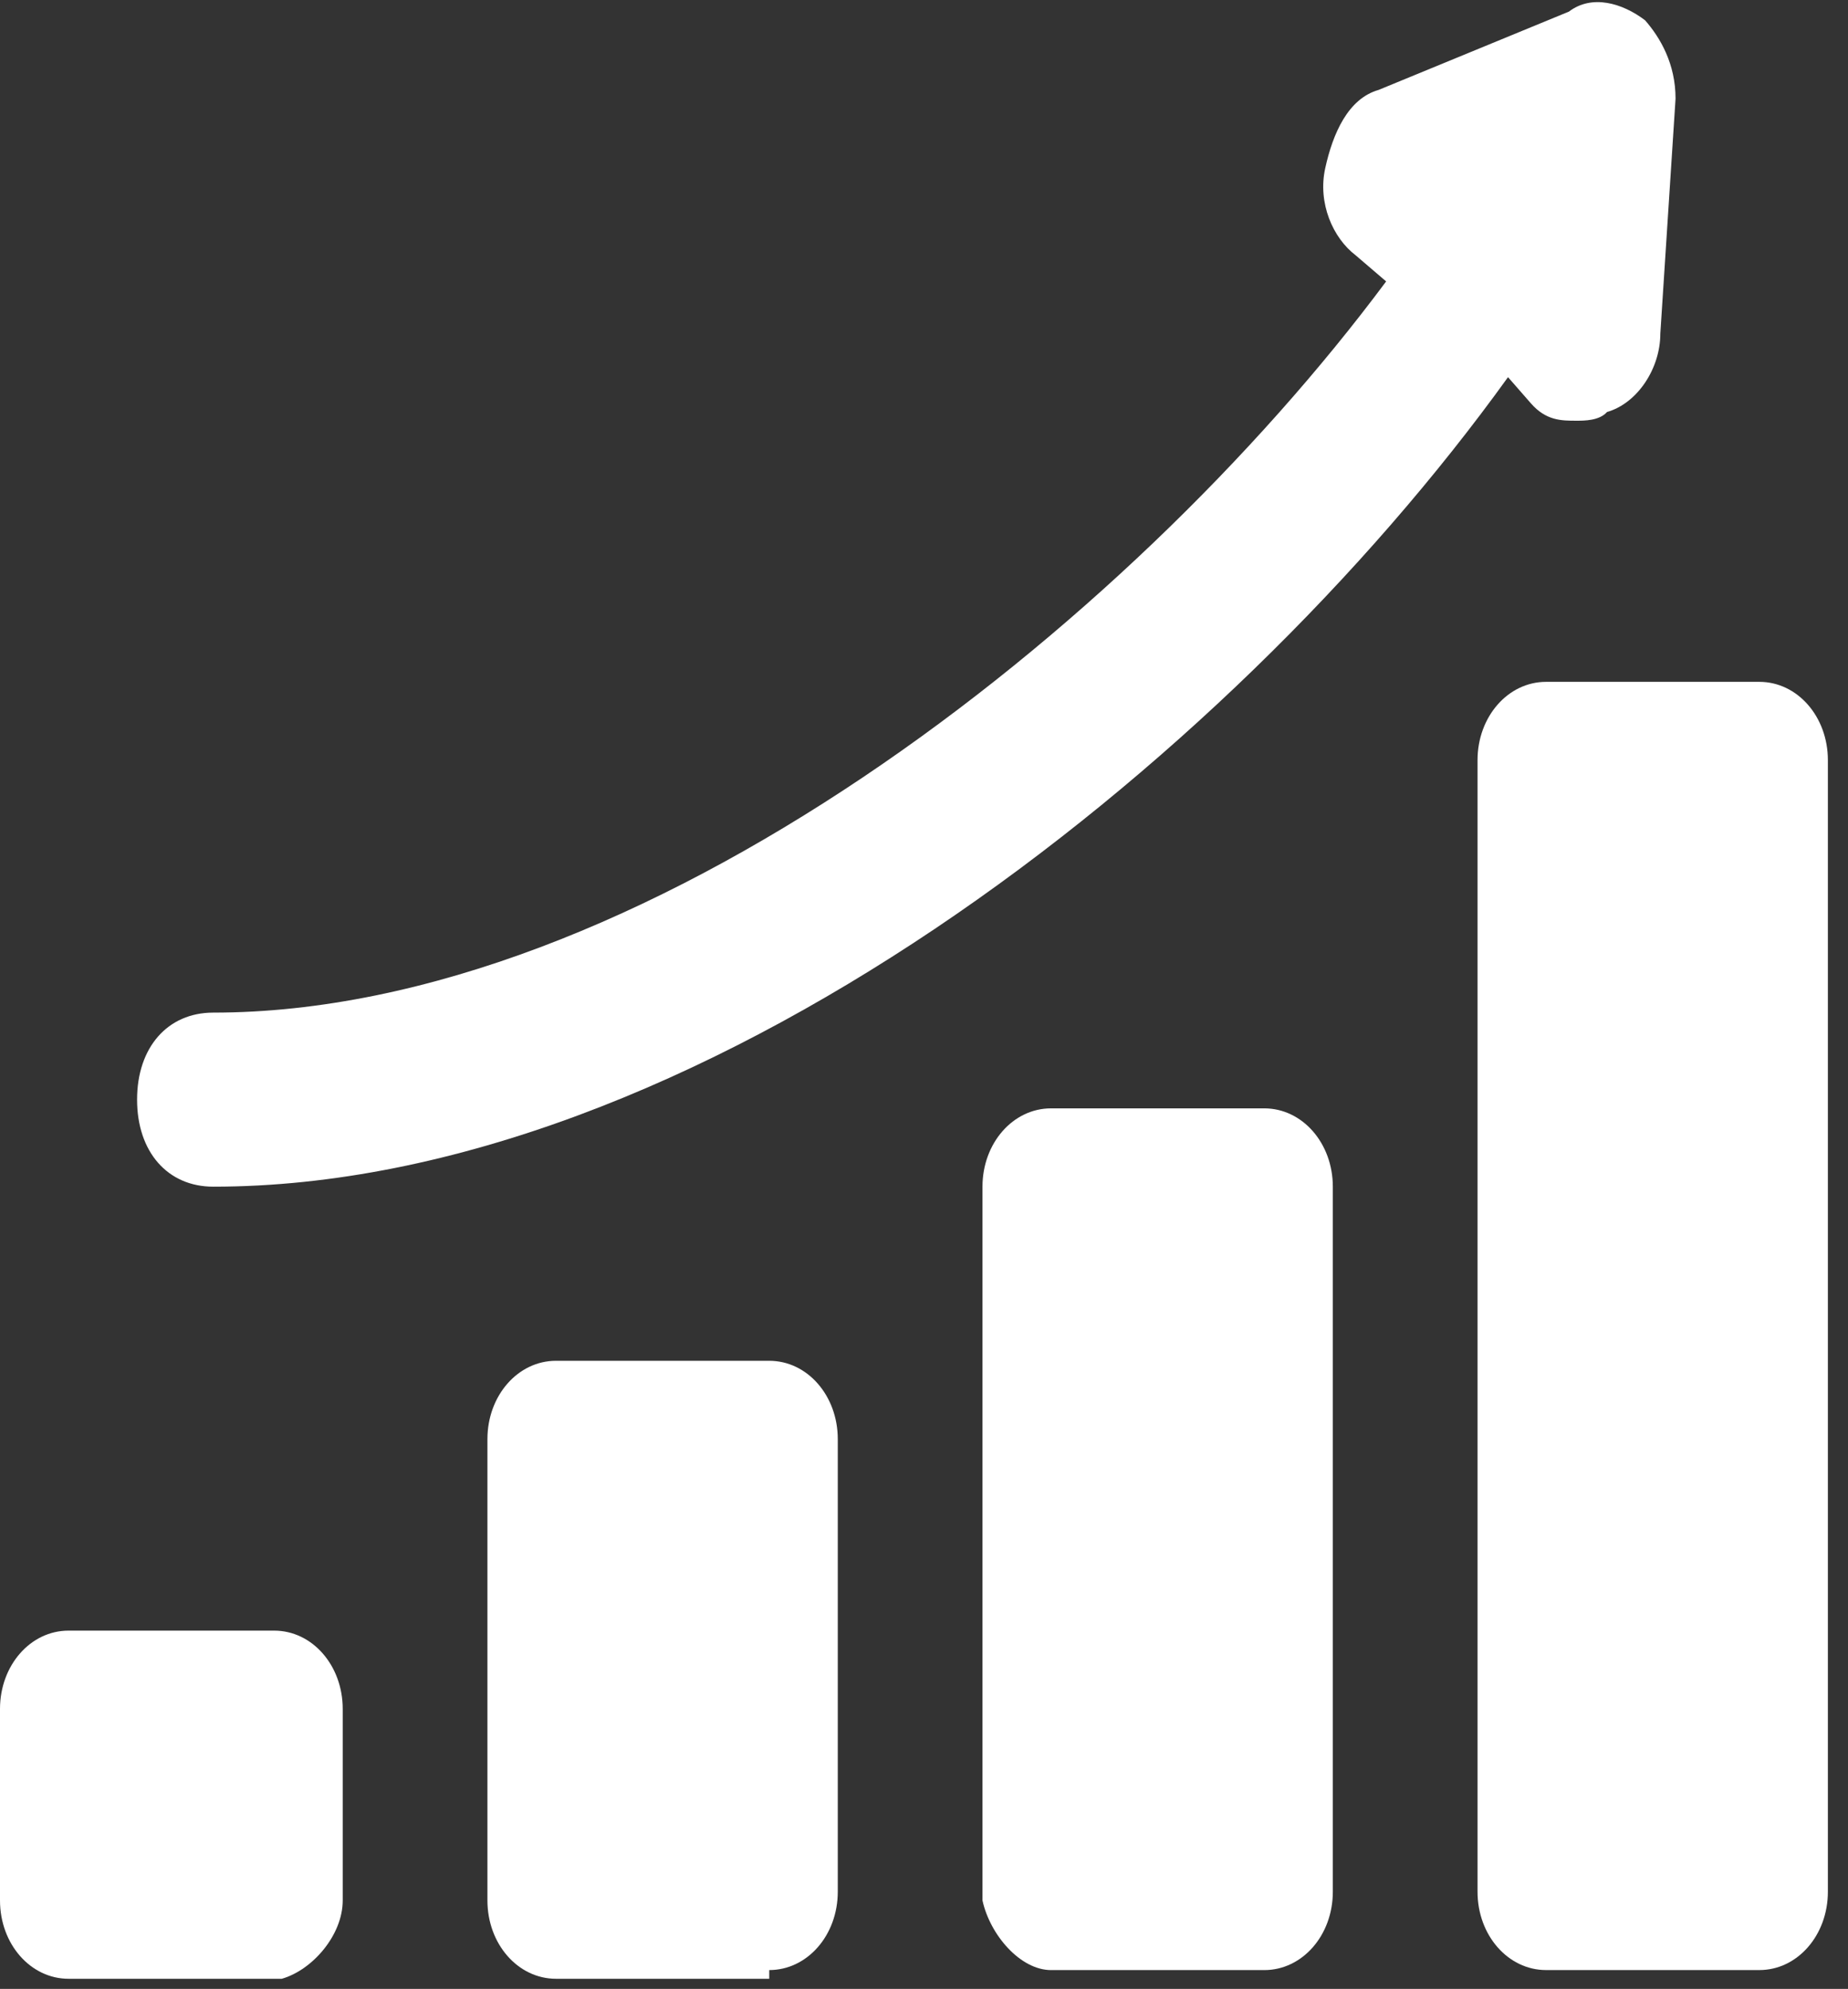
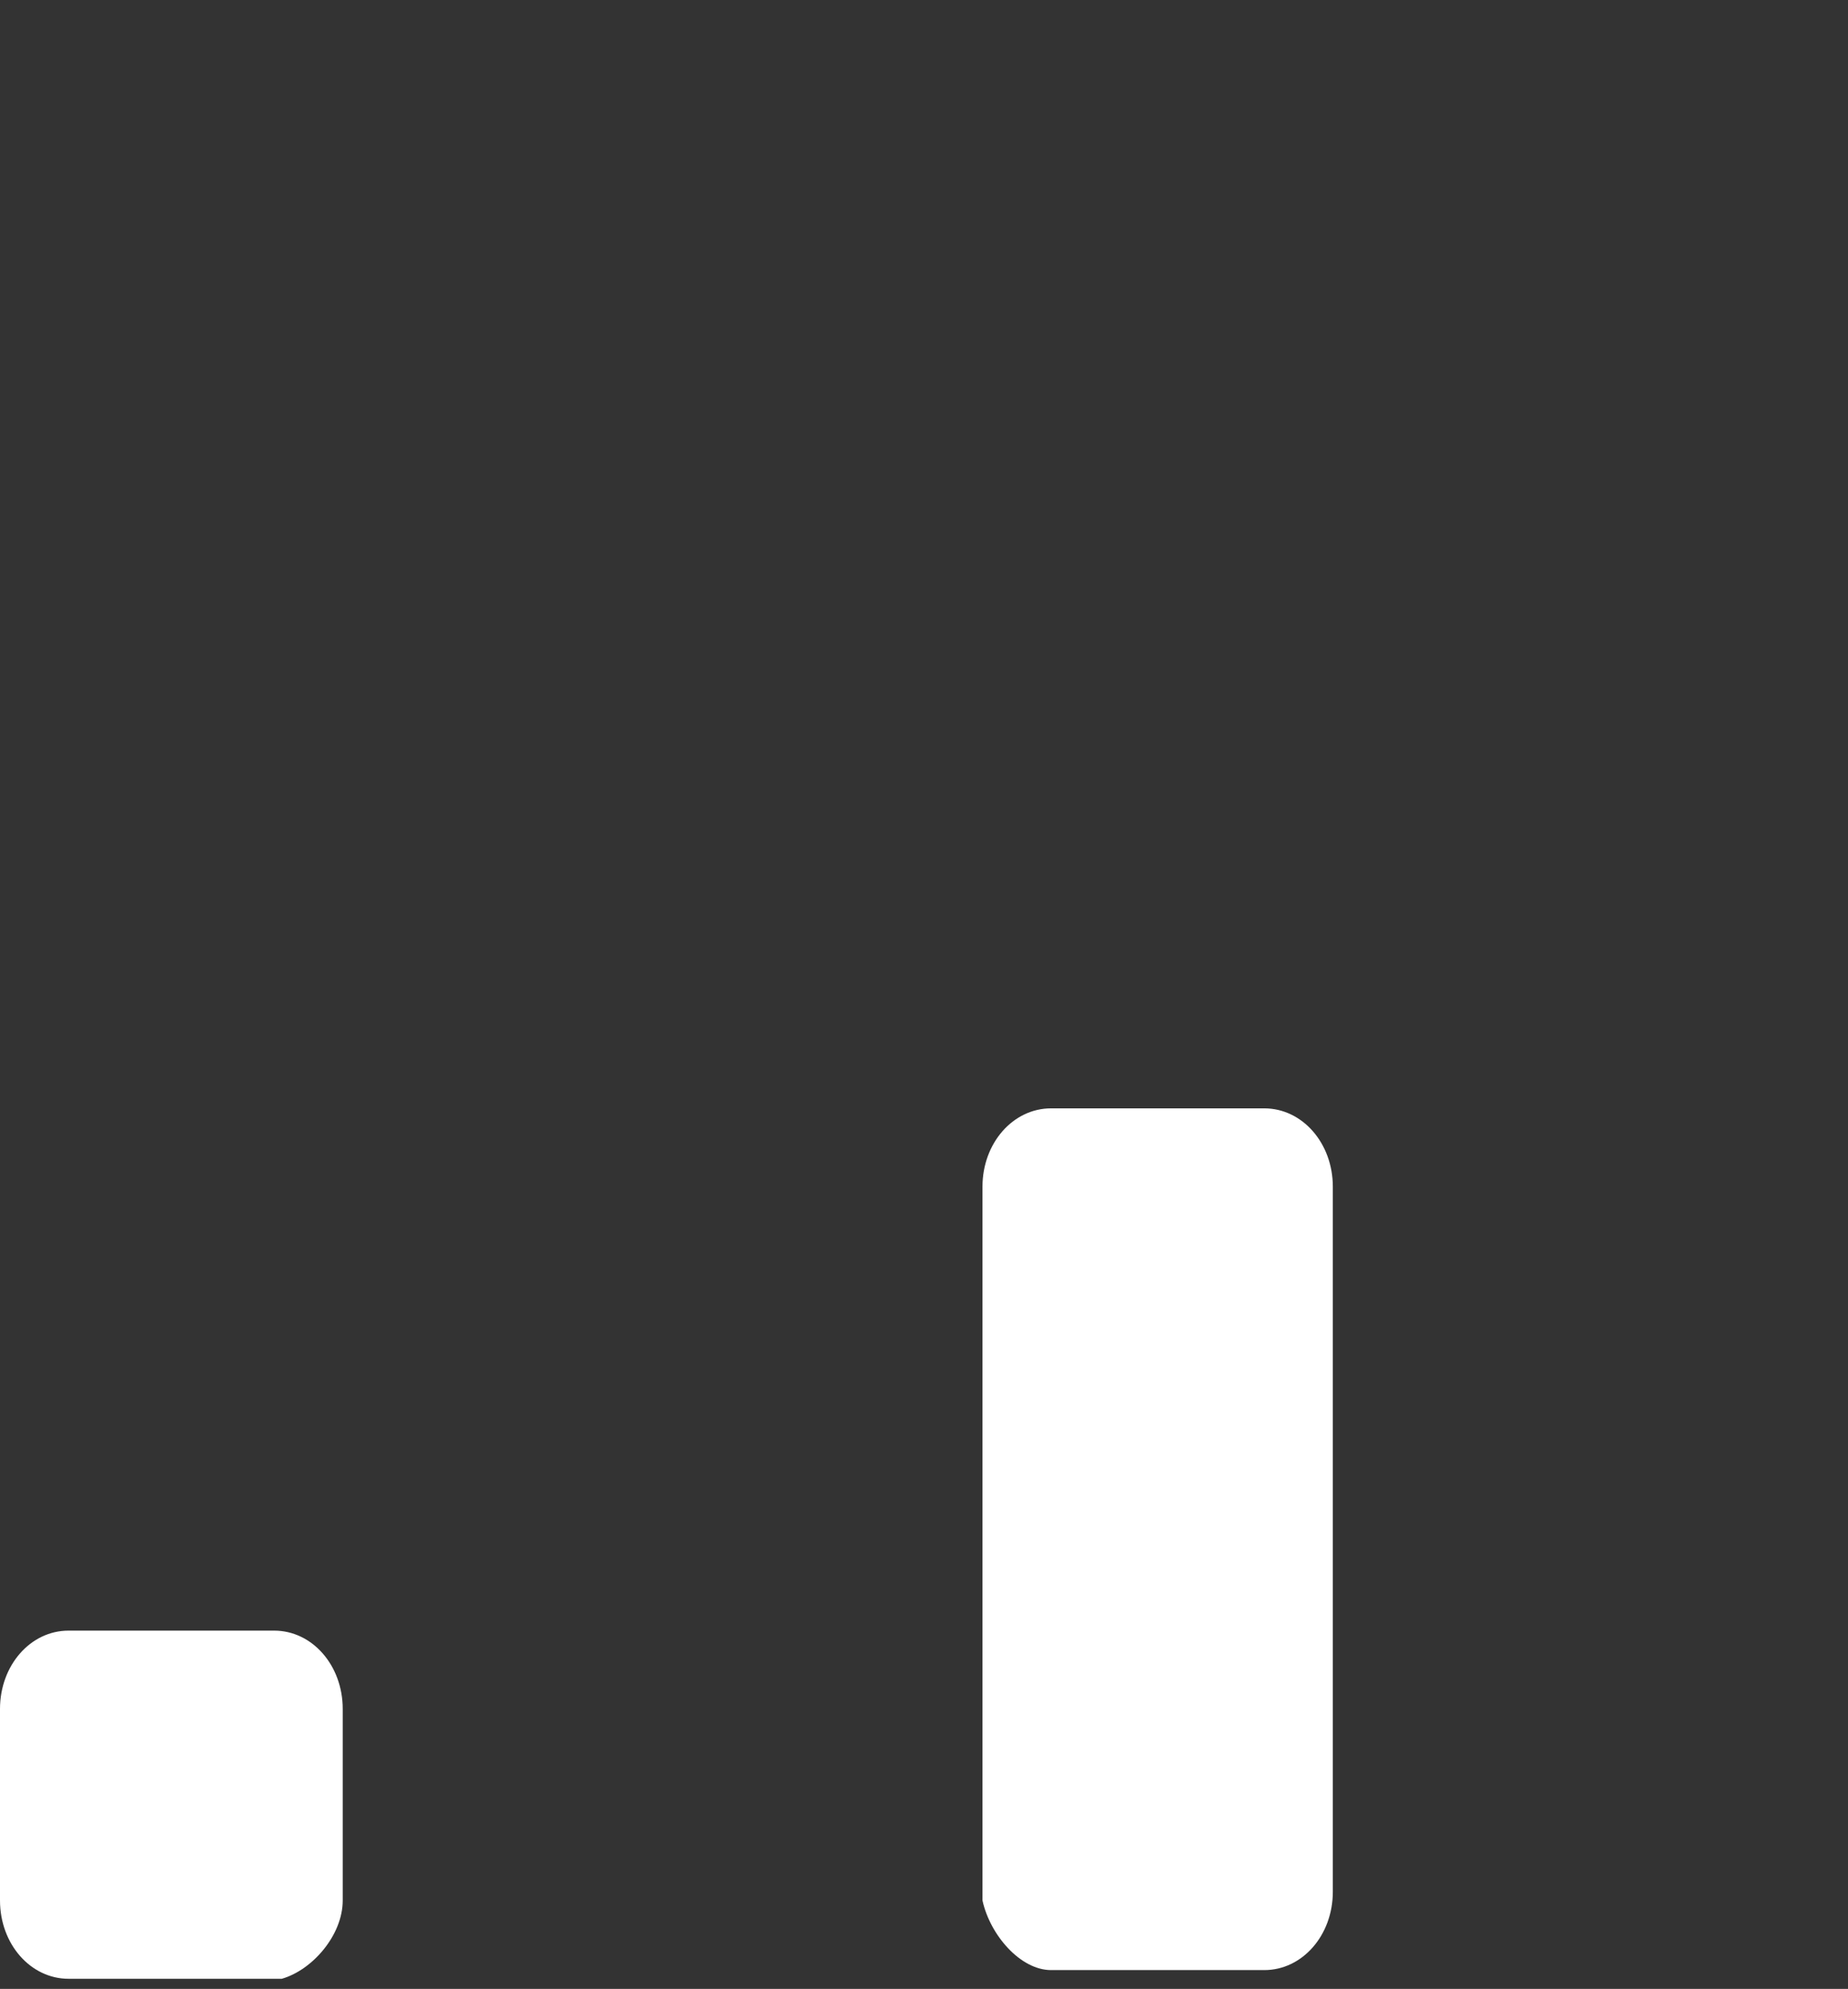
<svg xmlns="http://www.w3.org/2000/svg" width="79" height="85" viewBox="0 0 79 85" fill="none">
  <rect x="0" y="0" width="79" height="85" fill="#333333" stroke="none" />
  <path d="M0 81.219C0 83.079 1.302 84.567 2.93 84.567H12.047C13.349 84.195 14.651 82.707 14.651 81.219V73.035C14.651 71.175 13.349 69.688 11.721 69.688H2.93C1.302 69.688 0 71.175 0 73.035V81.219Z" fill="white" />
-   <path d="M32.884 84.195C34.512 84.195 35.814 82.707 35.814 80.847V61.504C35.814 59.644 34.512 58.156 32.884 58.156H23.768C22.14 58.156 20.837 59.644 20.837 61.504V81.219C20.837 83.079 22.14 84.567 23.768 84.567H32.884V84.195Z" fill="white" />
  <path d="M44.931 84.196H54.047C55.675 84.196 56.977 82.708 56.977 80.848V50.716C56.977 48.856 55.675 47.368 54.047 47.368H44.931C43.303 47.368 42 48.856 42 50.716V81.22C42.326 82.708 43.628 84.196 44.931 84.196Z" fill="white" />
-   <path d="M78.14 32.487C78.14 30.628 76.838 29.14 75.21 29.14H66.094C64.466 29.14 63.163 30.628 63.163 32.487V80.847C63.163 82.707 64.466 84.195 66.094 84.195H75.21C76.838 84.195 78.14 82.707 78.14 80.847V32.487Z" fill="white" />
-   <path d="M65.442 17.235C66.093 17.98 66.745 17.98 67.396 17.98C67.721 17.98 68.373 17.98 68.698 17.608C70 17.235 70.977 15.748 70.977 14.259L71.628 4.216C71.628 2.728 70.977 1.612 70.326 0.868C69.349 0.124 68.047 -0.248 67.07 0.496L58.931 3.844C57.628 4.216 56.977 5.704 56.651 7.192C56.326 8.68 56.977 10.168 57.954 10.912L59.256 12.027C48.186 26.907 27.349 43.276 9.116 43.276C7.163 43.276 5.86 44.764 5.86 46.995C5.86 49.227 7.163 50.715 9.116 50.715C29.628 50.715 52.419 32.859 64.466 16.119L65.442 17.235Z" fill="white" />
</svg>